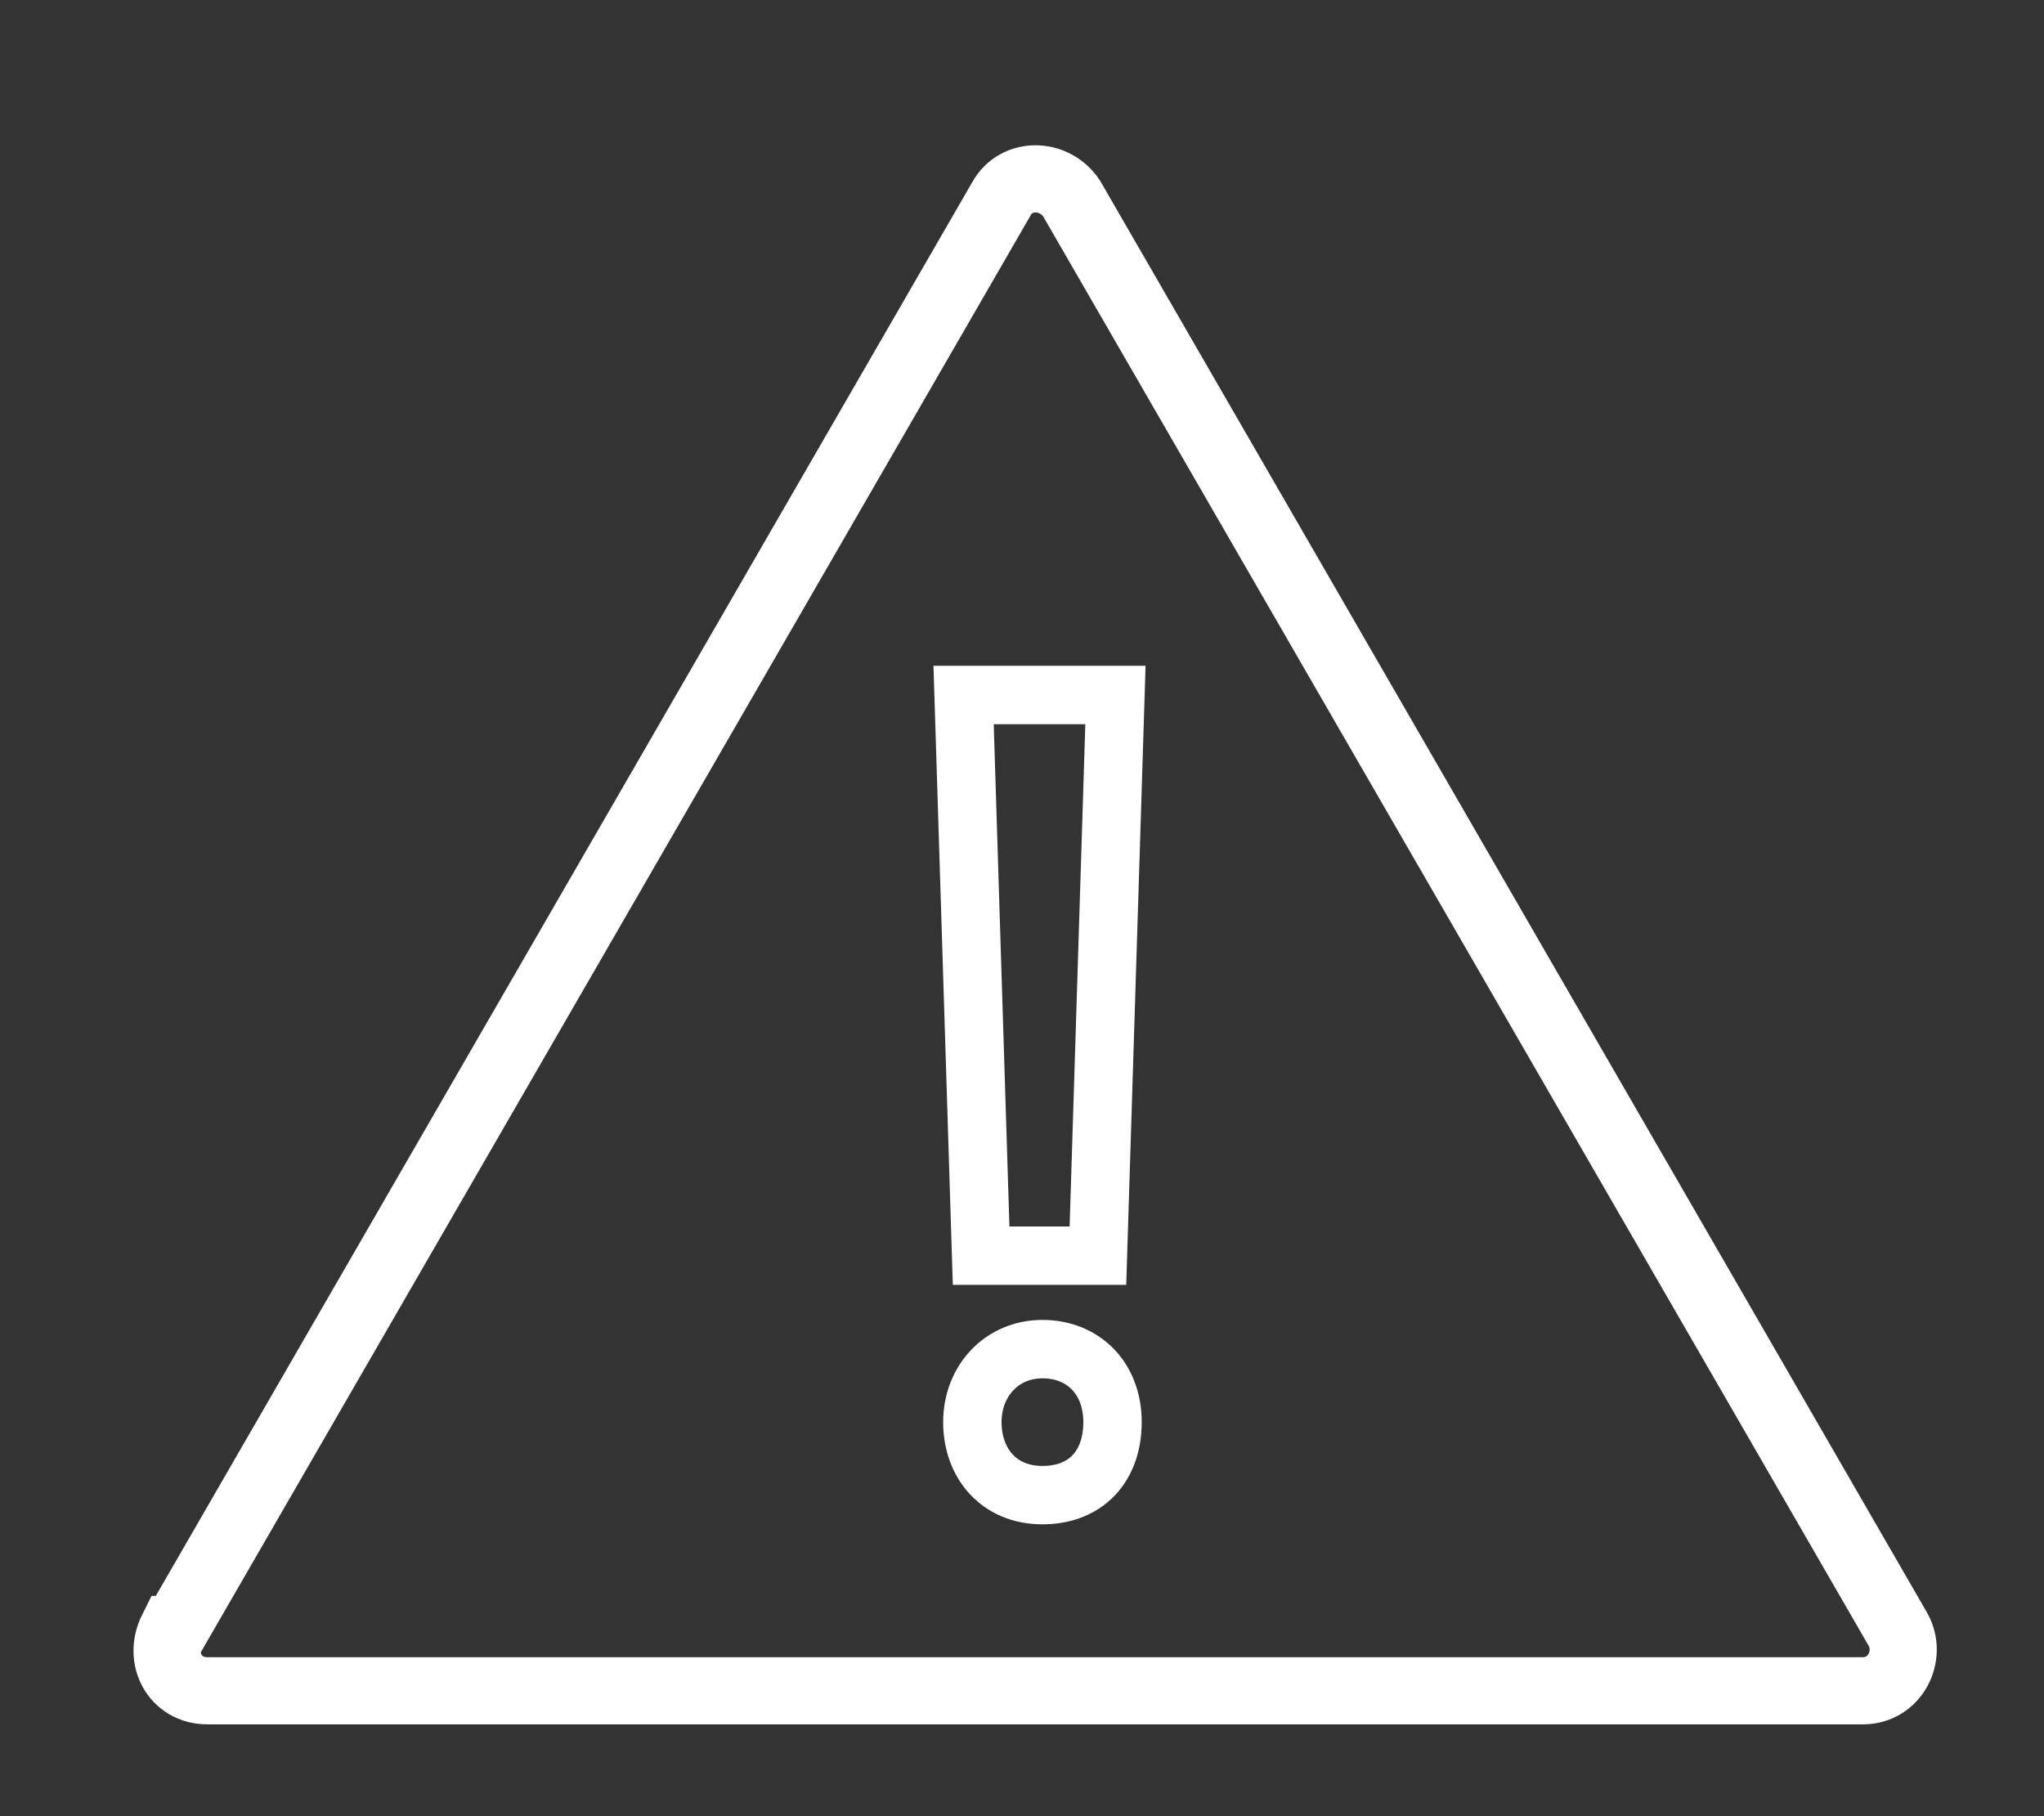
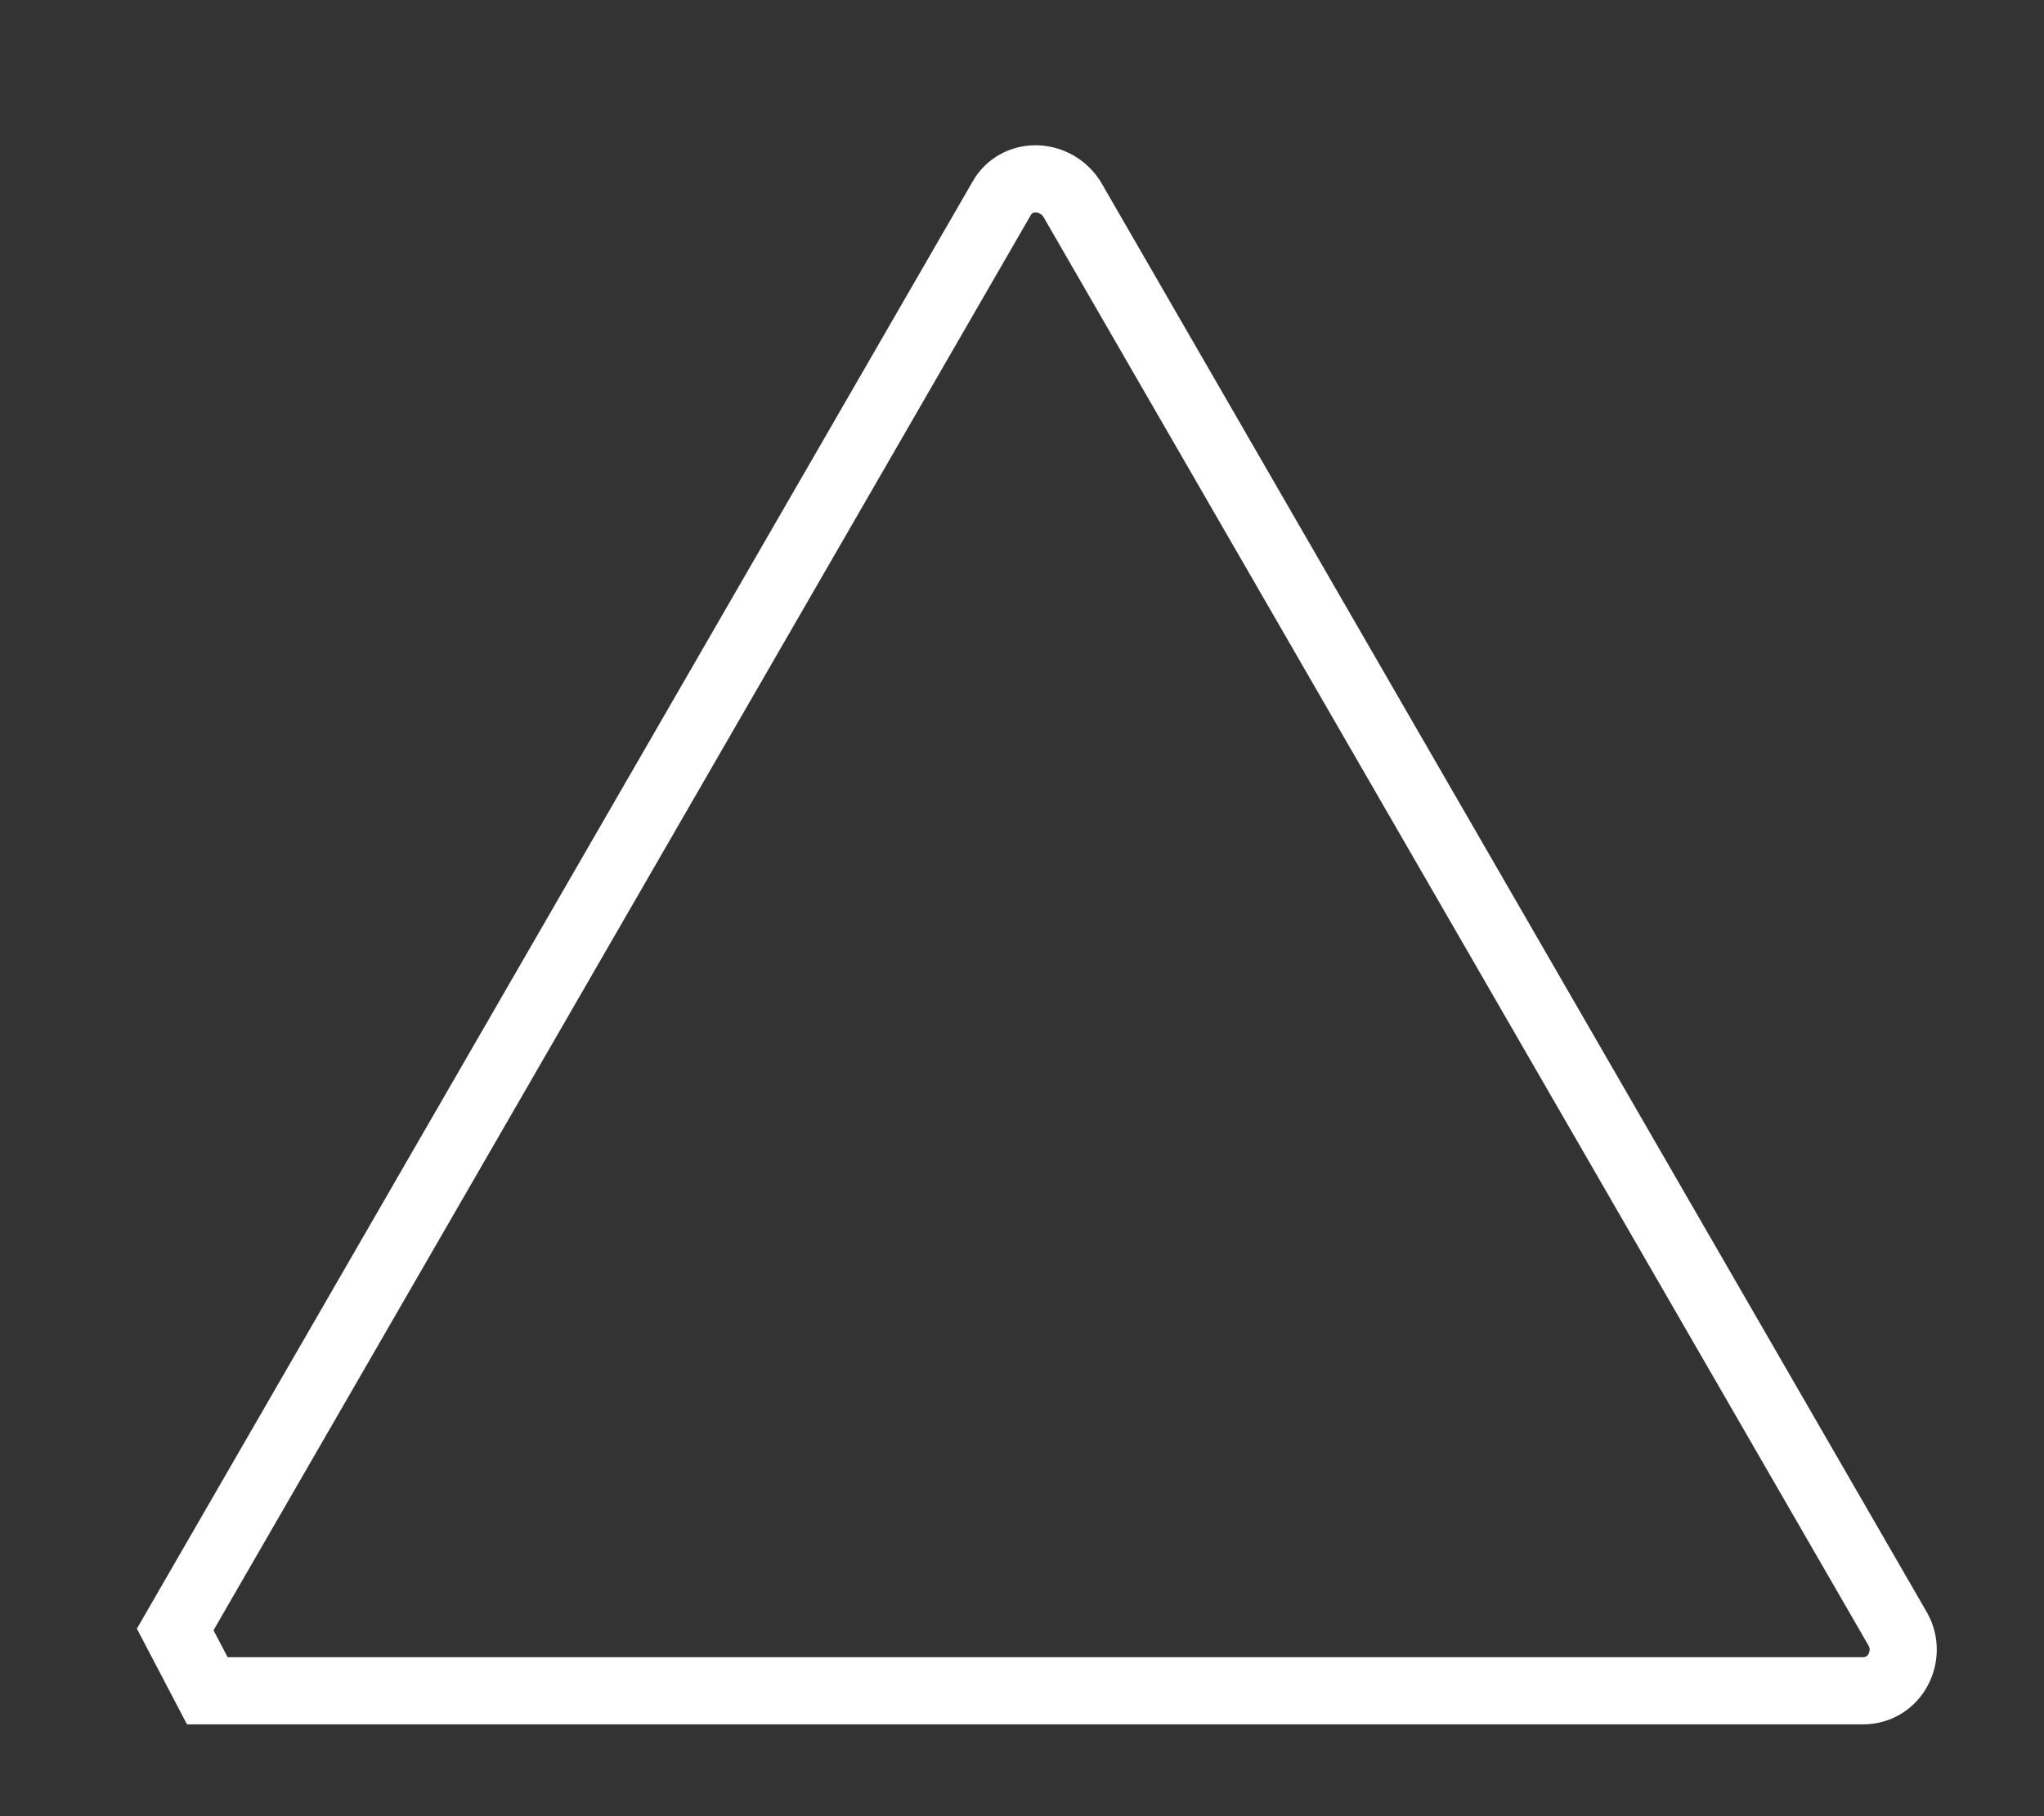
<svg xmlns="http://www.w3.org/2000/svg" id="Layer_1" version="1.1" viewBox="0 0 70 62.2">
  <rect x="0" y="0" width="70" height="62.2" fill="#333333" stroke="none" />
  <defs>
    <style>
      .st0 {
        stroke-miterlimit: 10;
        stroke-width: 2.3px;
      }

      .st0, .st1 {
        fill: none;
        stroke: #fff;
      }

      .st1 {
        stroke-width: 2px;
      }
    </style>
  </defs>
-   <path class="st0" d="M6,55.8L34.3,6.8c.5-.9,1.8-.9,2.4,0l28.3,49c.5.9-.1,2.1-1.2,2.1H7.1c-1.1,0-1.7-1.1-1.2-2.1Z" />
-   <path class="st1" d="M33.3,48.7c0-1.4,1-2.5,2.4-2.5s2.4,1,2.4,2.5-.9,2.5-2.4,2.5-2.4-1.1-2.4-2.5ZM33.6,43l-.6-19.2h5.2s-.6,19.2-.6,19.2h-4Z" />
+   <path class="st0" d="M6,55.8L34.3,6.8c.5-.9,1.8-.9,2.4,0l28.3,49c.5.9-.1,2.1-1.2,2.1H7.1Z" />
</svg>